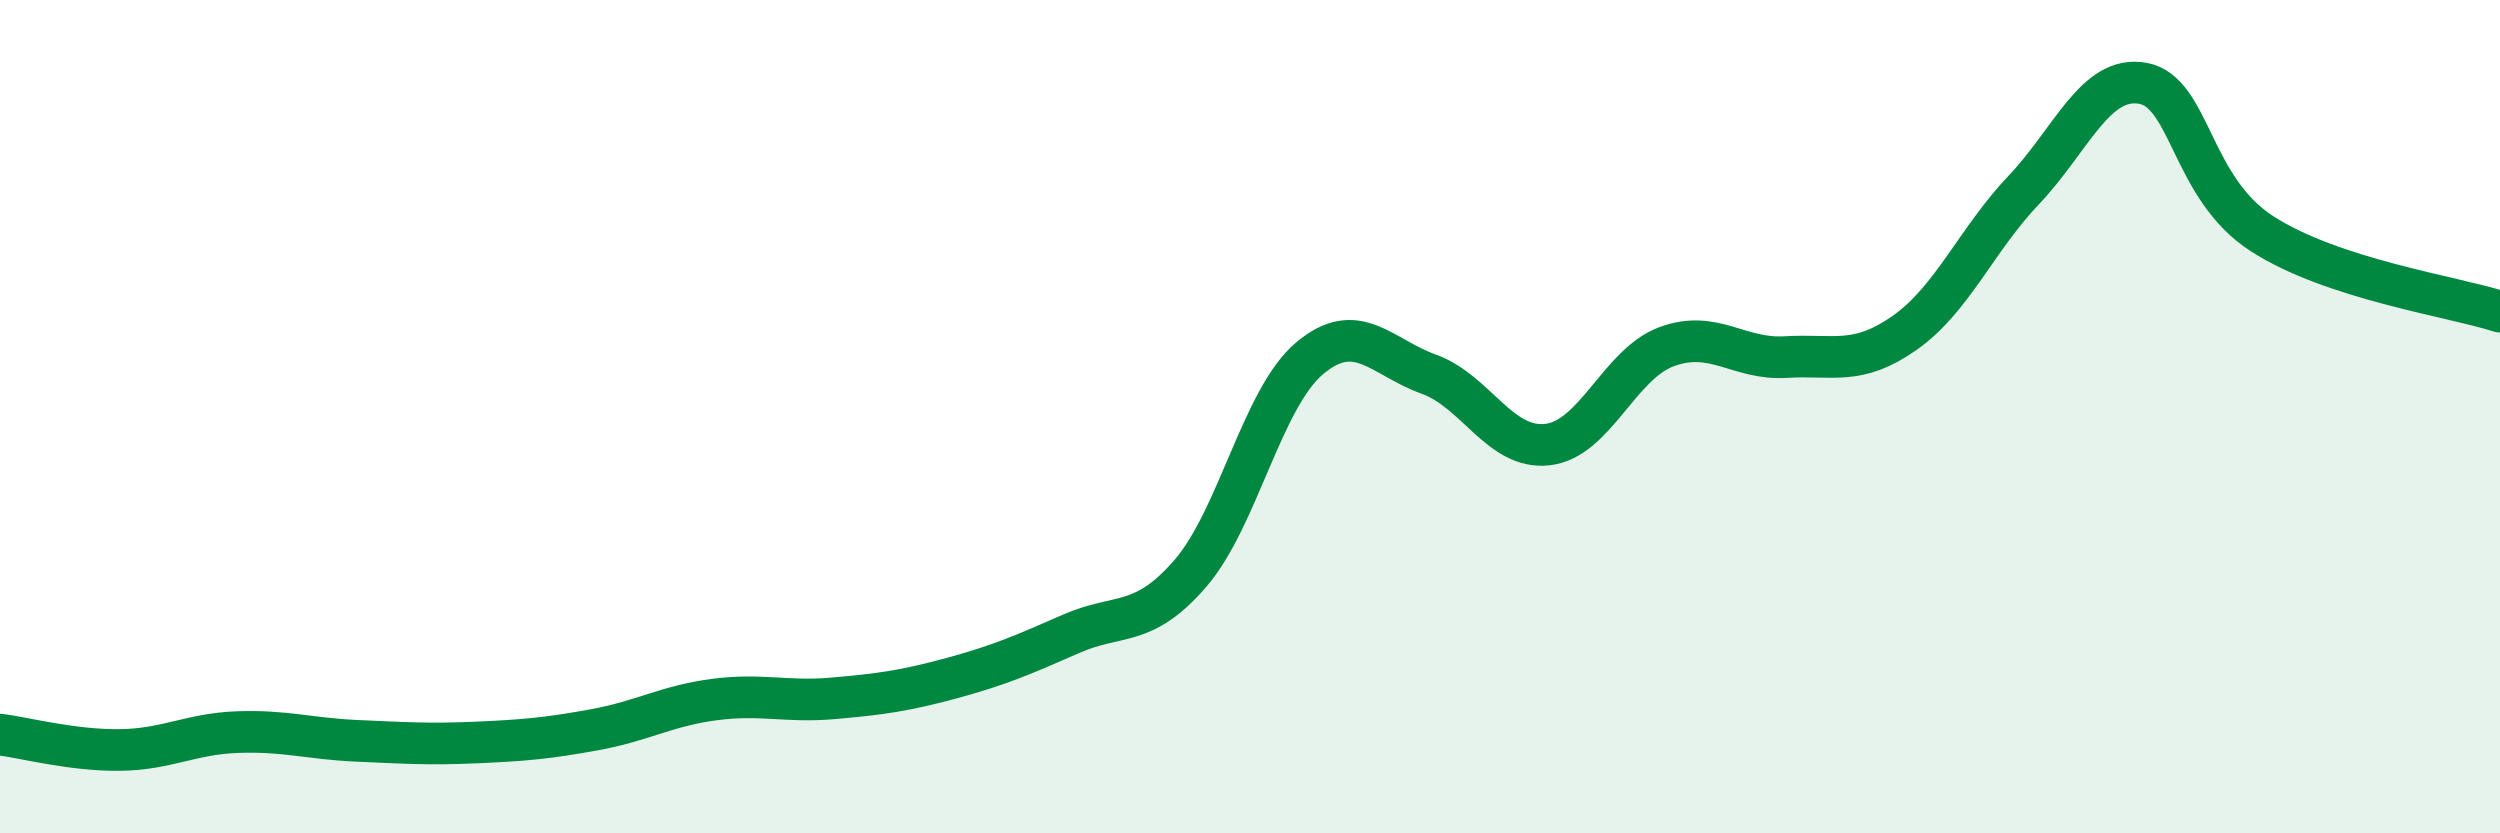
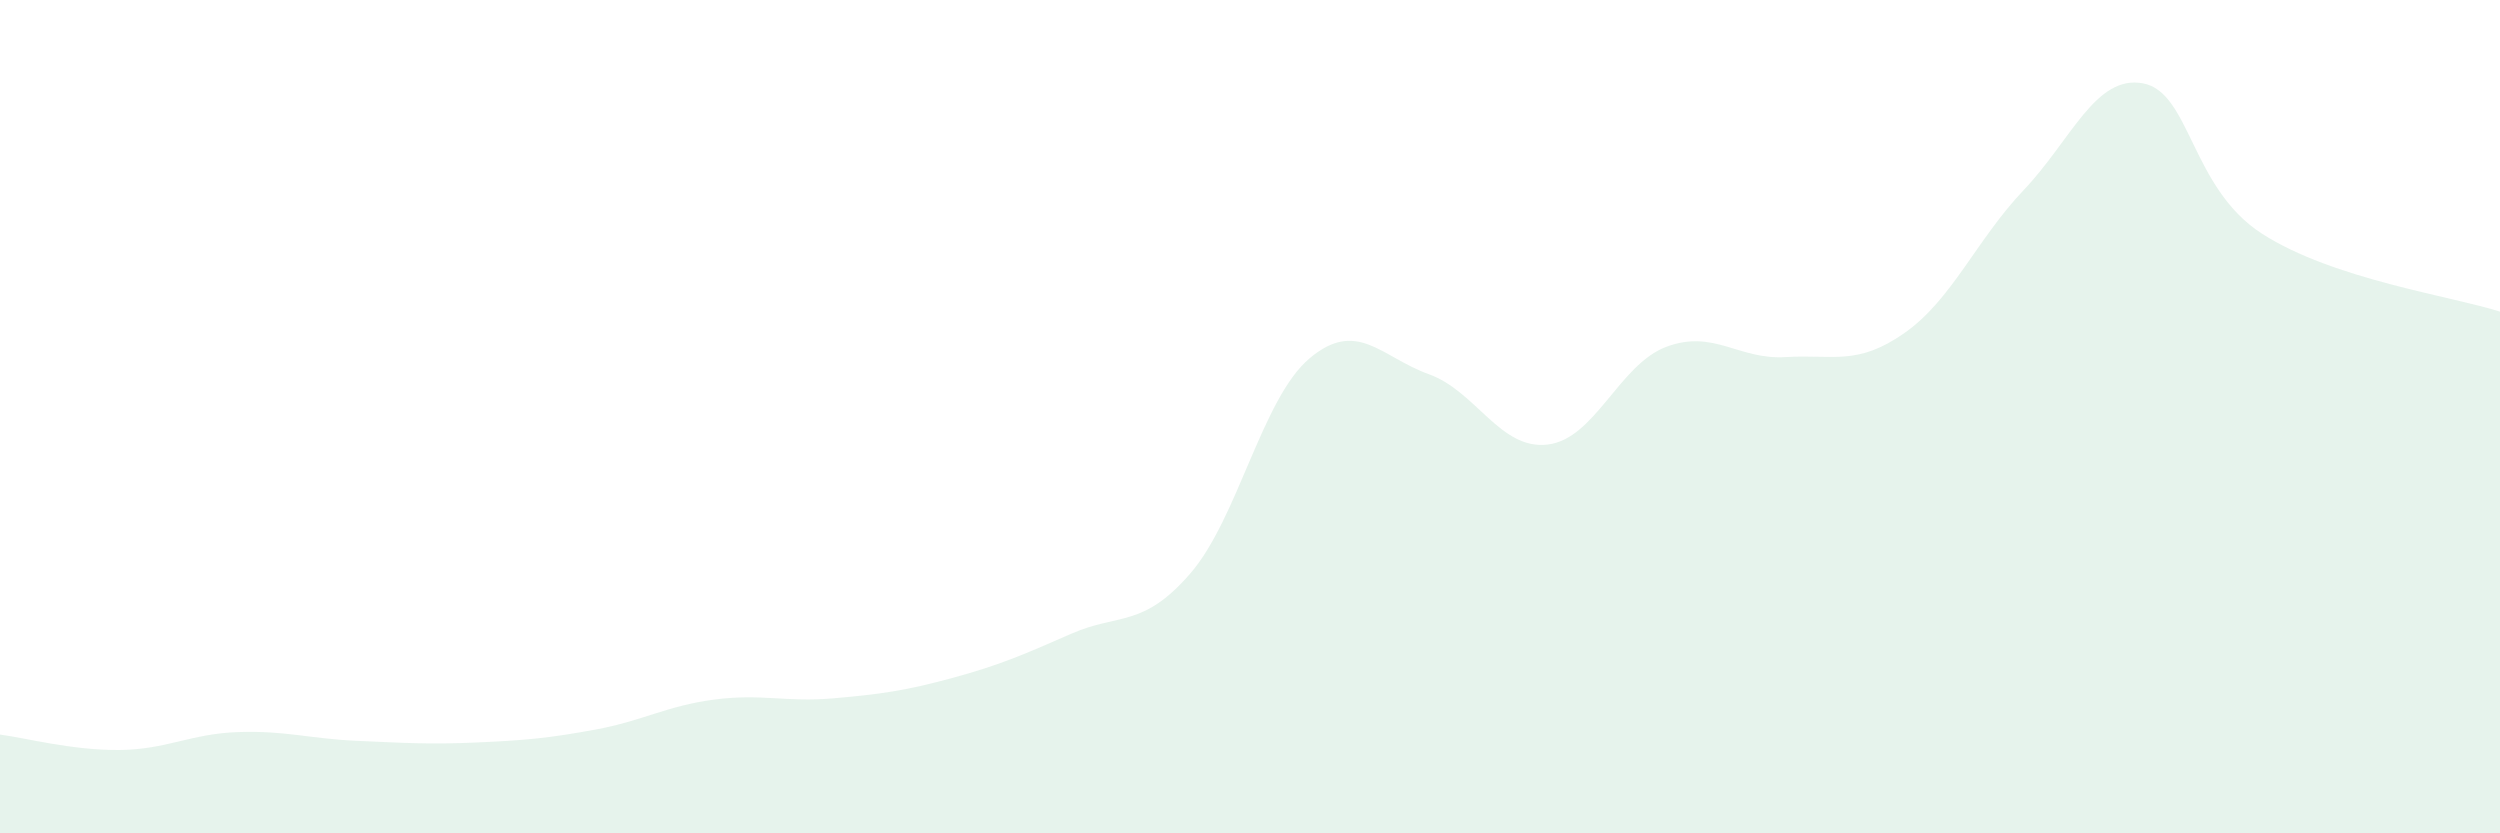
<svg xmlns="http://www.w3.org/2000/svg" width="60" height="20" viewBox="0 0 60 20">
  <path d="M 0,17.63 C 0.57,17.7 1.72,18.01 2.86,18 C 4,17.99 4.57,17.61 5.71,17.57 C 6.85,17.53 7.43,17.73 8.57,17.78 C 9.71,17.83 10.29,17.87 11.43,17.82 C 12.57,17.77 13.15,17.72 14.29,17.51 C 15.43,17.3 16,16.94 17.14,16.79 C 18.28,16.64 18.86,16.86 20,16.76 C 21.14,16.66 21.72,16.58 22.86,16.27 C 24,15.96 24.57,15.71 25.71,15.21 C 26.85,14.71 27.43,15.08 28.57,13.76 C 29.71,12.44 30.29,9.56 31.43,8.6 C 32.57,7.64 33.15,8.57 34.29,8.98 C 35.43,9.39 36,10.8 37.14,10.67 C 38.28,10.54 38.86,8.74 40,8.32 C 41.14,7.9 41.72,8.64 42.86,8.57 C 44,8.5 44.57,8.79 45.71,7.99 C 46.85,7.19 47.43,5.76 48.57,4.56 C 49.71,3.36 50.29,1.79 51.43,2 C 52.57,2.21 52.58,4.51 54.29,5.61 C 56,6.71 58.86,7.11 60,7.48L60 20L0 20Z" fill="#008740" opacity="0.1" stroke-linecap="round" stroke-linejoin="round" />
-   <path d="M 0,17.63 C 0.57,17.7 1.72,18.01 2.86,18 C 4,17.99 4.57,17.61 5.71,17.57 C 6.85,17.53 7.43,17.73 8.57,17.78 C 9.71,17.83 10.29,17.87 11.43,17.82 C 12.57,17.77 13.15,17.72 14.29,17.51 C 15.43,17.3 16,16.94 17.14,16.79 C 18.28,16.64 18.86,16.86 20,16.76 C 21.14,16.66 21.72,16.58 22.86,16.27 C 24,15.96 24.57,15.71 25.71,15.21 C 26.85,14.71 27.43,15.08 28.57,13.76 C 29.71,12.44 30.29,9.56 31.43,8.6 C 32.57,7.64 33.15,8.57 34.29,8.98 C 35.43,9.39 36,10.8 37.14,10.67 C 38.28,10.54 38.86,8.74 40,8.32 C 41.14,7.9 41.72,8.64 42.86,8.57 C 44,8.5 44.57,8.79 45.71,7.99 C 46.85,7.19 47.43,5.76 48.57,4.56 C 49.71,3.36 50.29,1.79 51.43,2 C 52.57,2.21 52.58,4.51 54.29,5.61 C 56,6.71 58.86,7.11 60,7.48" stroke="#008740" stroke-width="1" fill="none" stroke-linecap="round" stroke-linejoin="round" />
</svg>